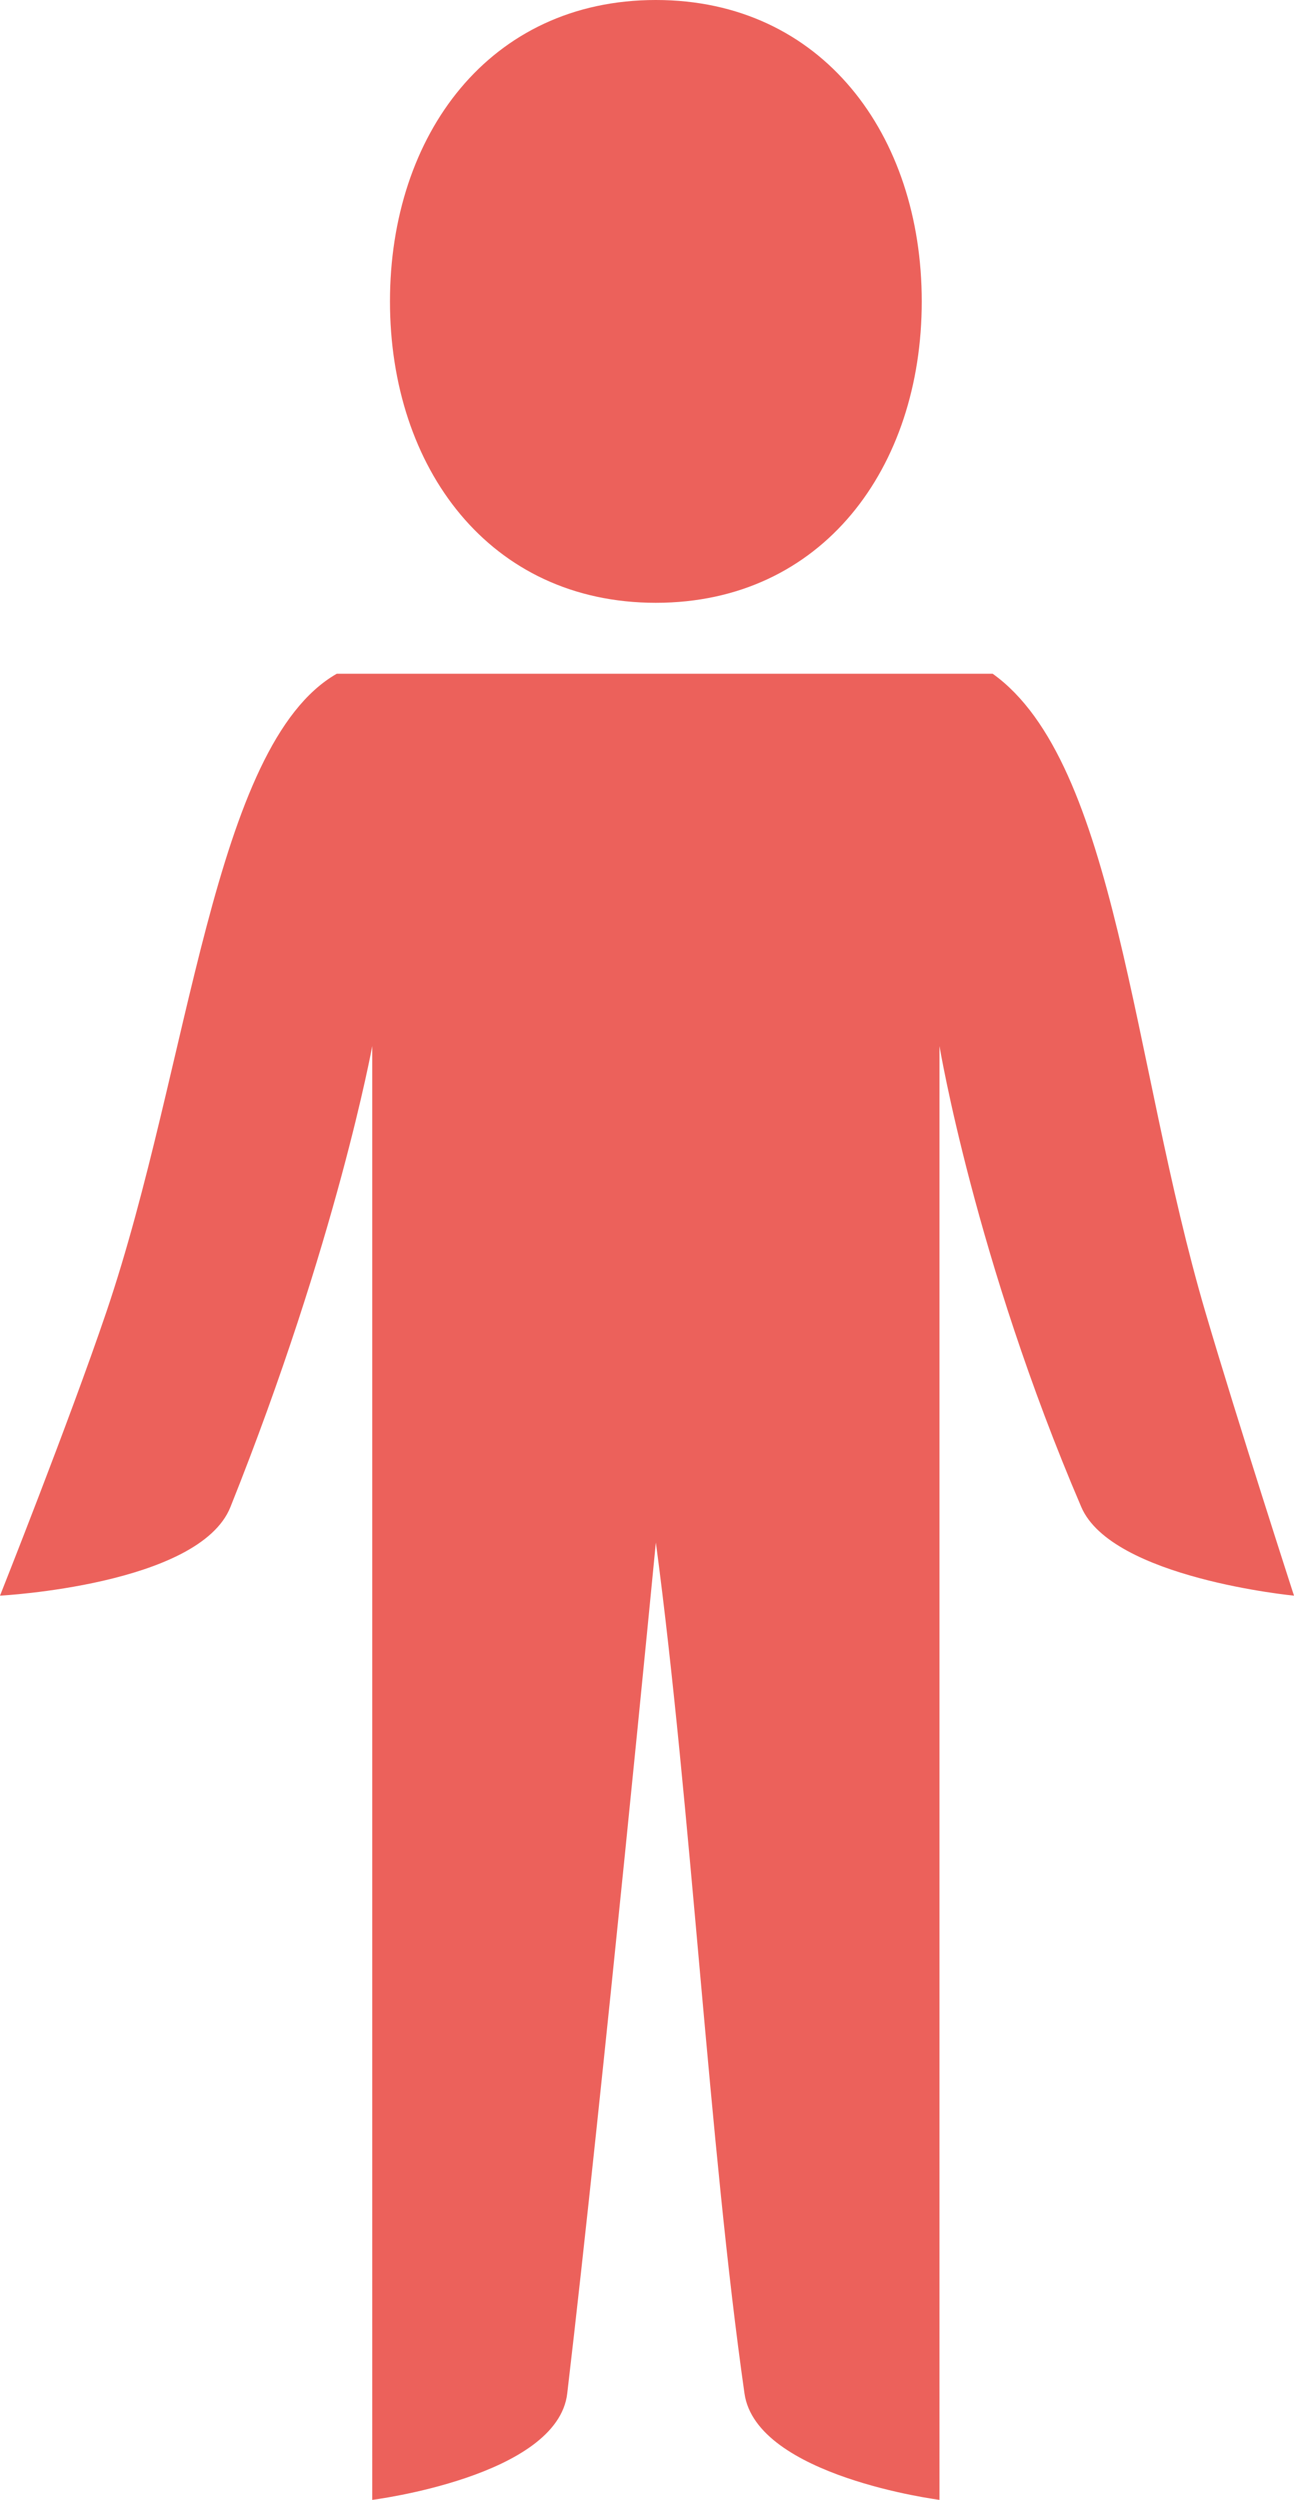
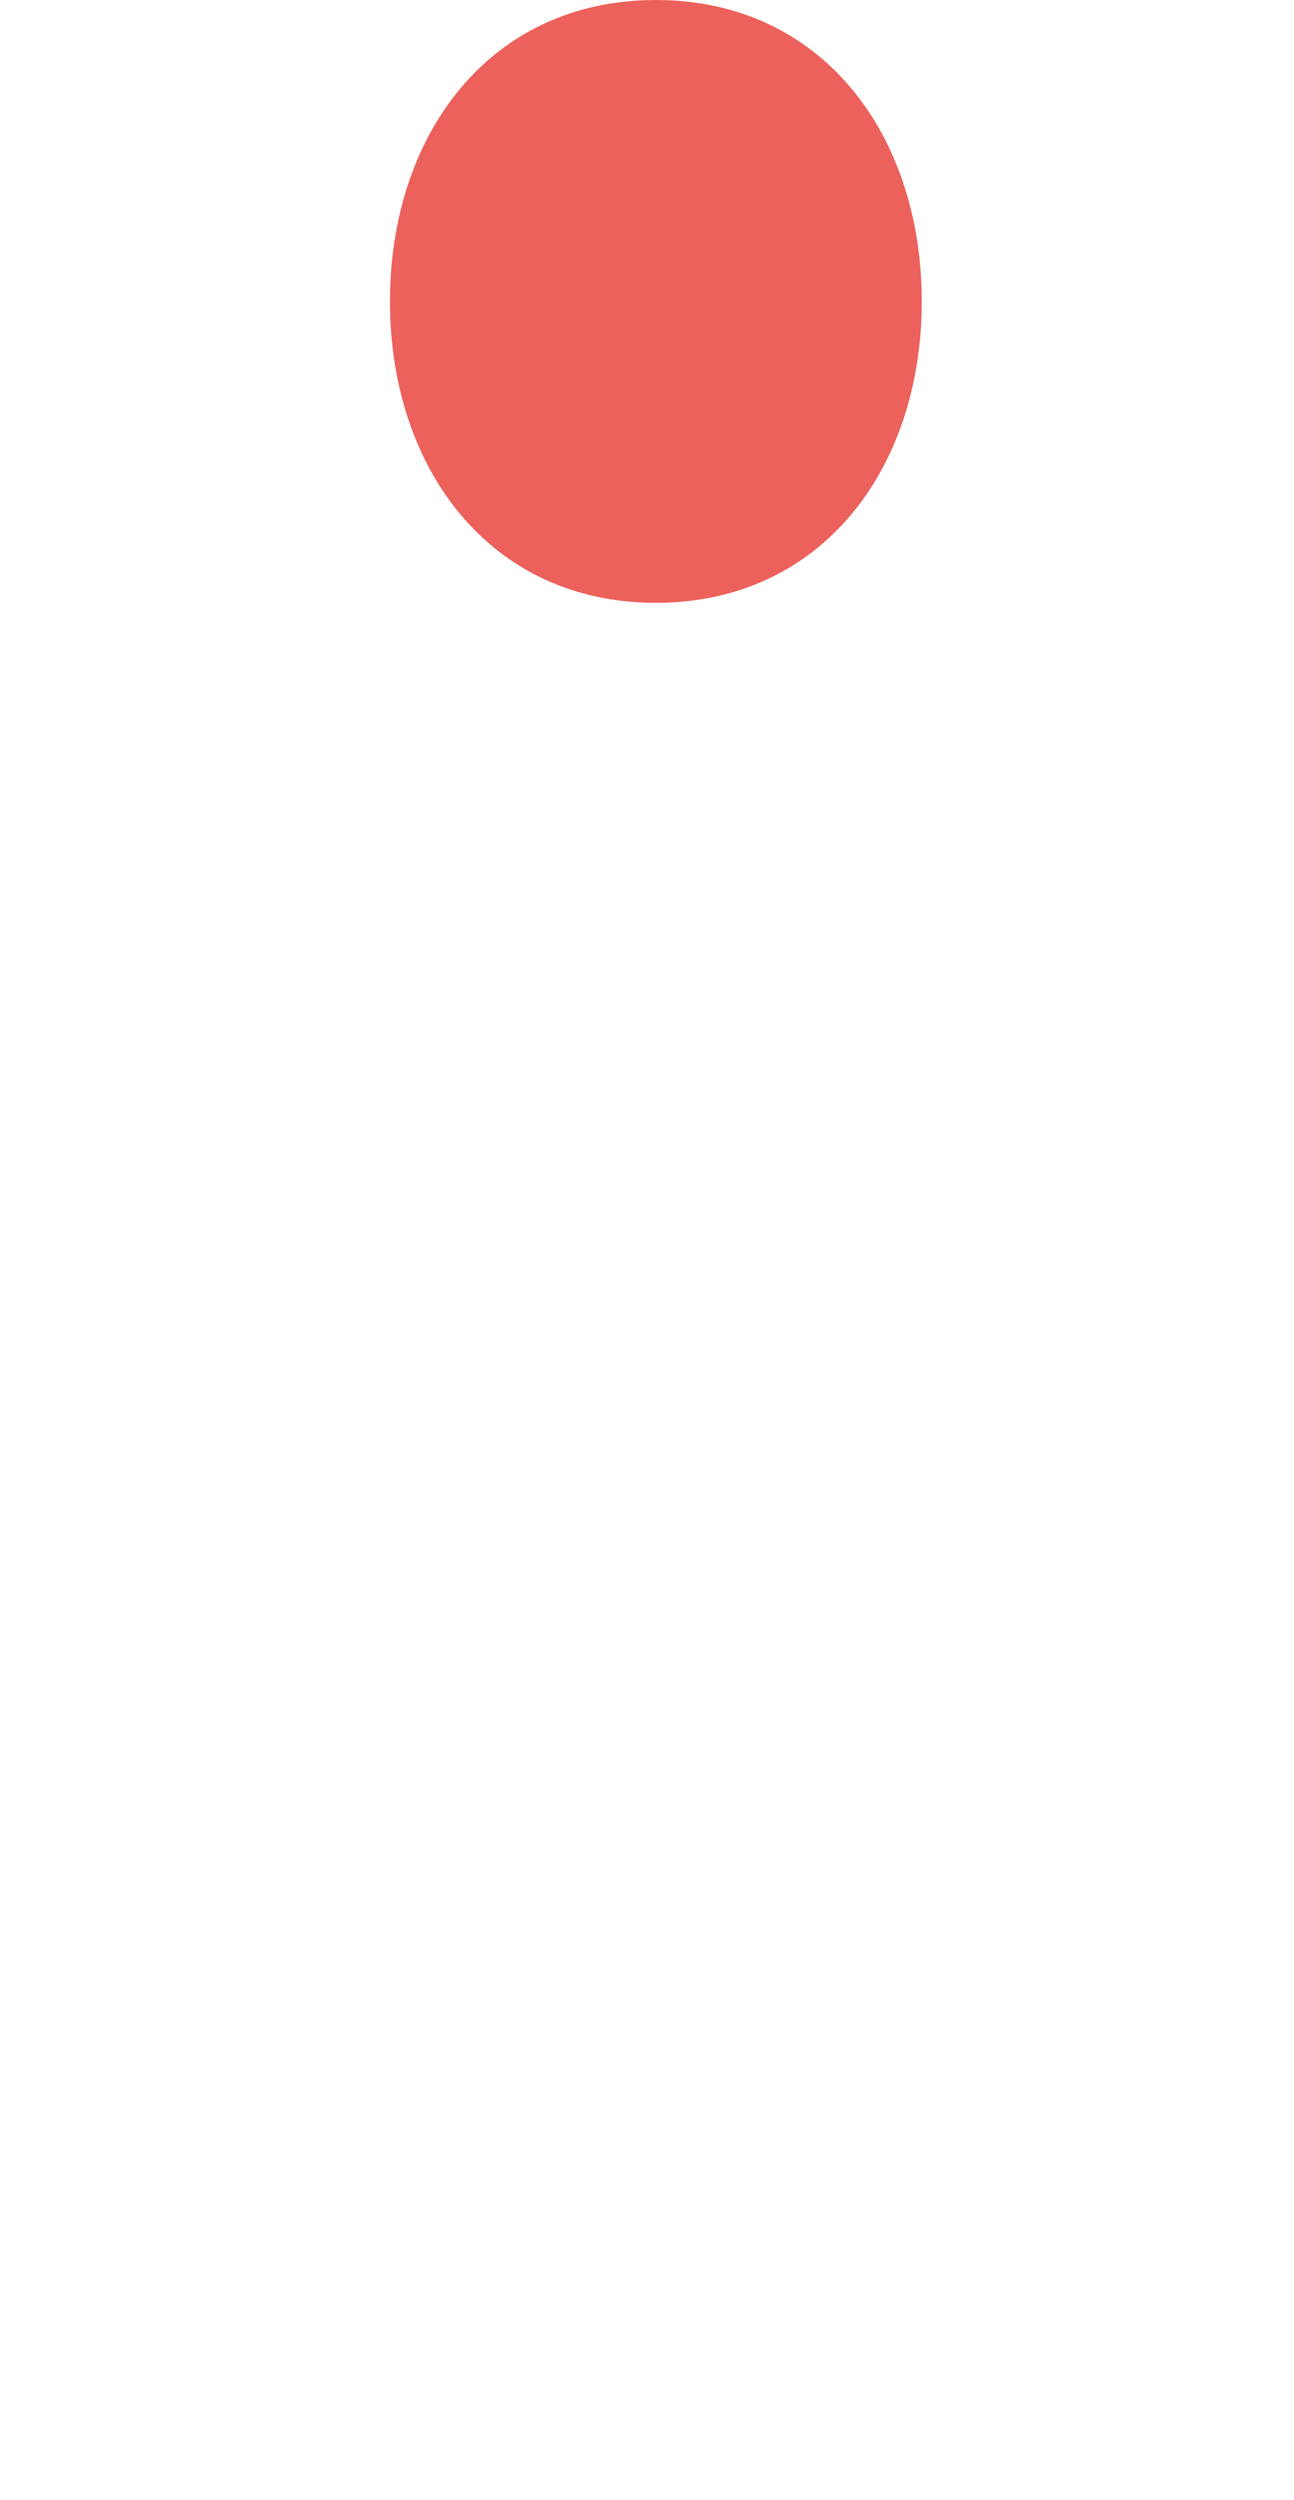
<svg xmlns="http://www.w3.org/2000/svg" width="146" height="282" viewBox="0 0 146 282" fill="none">
  <path d="M104 34C104 52.778 92.778 68 74 68C55.222 68 44 52.778 44 34C44 15.222 55.222 0 74 0C92.778 0 104 15.222 104 34Z" fill="#EC615B" />
-   <path d="M74 76H38C24 84 21.451 120.115 12 148C7.797 160.4 0 180 0 180C0 180 22.471 178.822 26 170C38 140 42 118 42 118V282C42 282 62.897 279.373 64 270C68 236 74 174 74 174C78 204 80 242 84 270C85.335 279.343 106 282 106 282V118C106 118 110 142 122 170C125.44 178.026 146 180 146 180C146 180 139.636 160.357 136 148C127.688 119.755 126 86 112 76H74Z" fill="#EC615B" />
</svg>